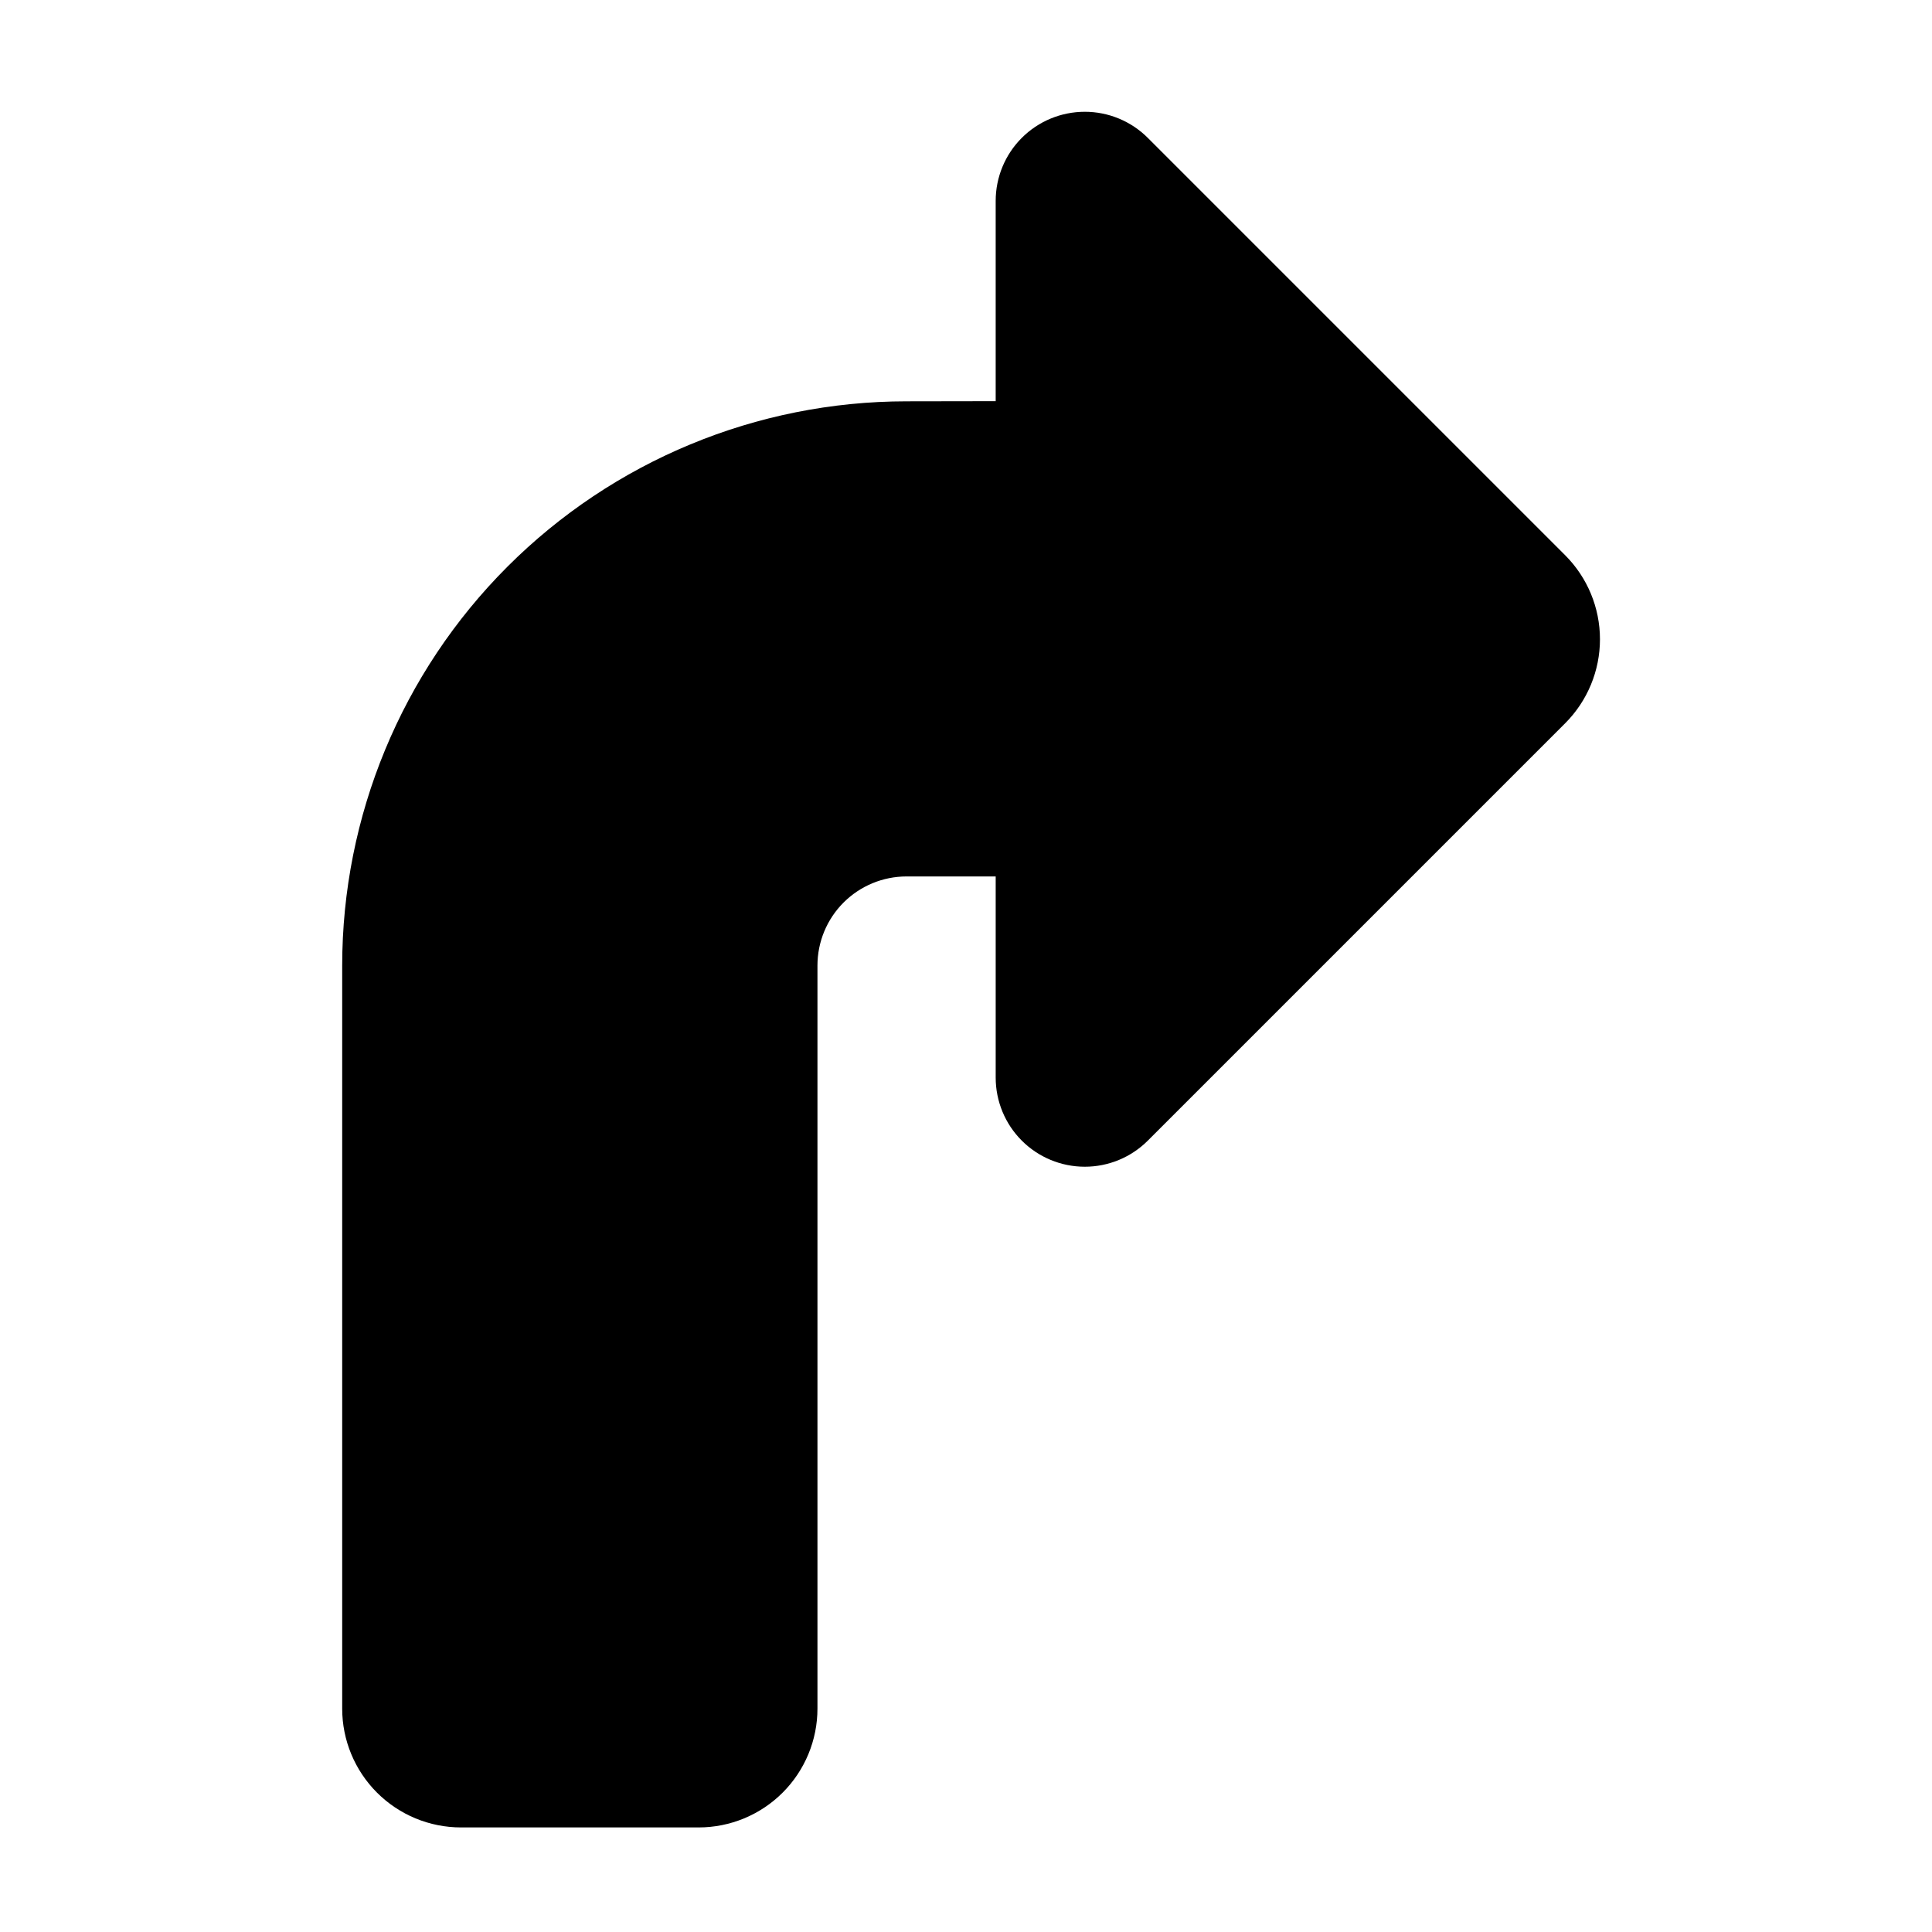
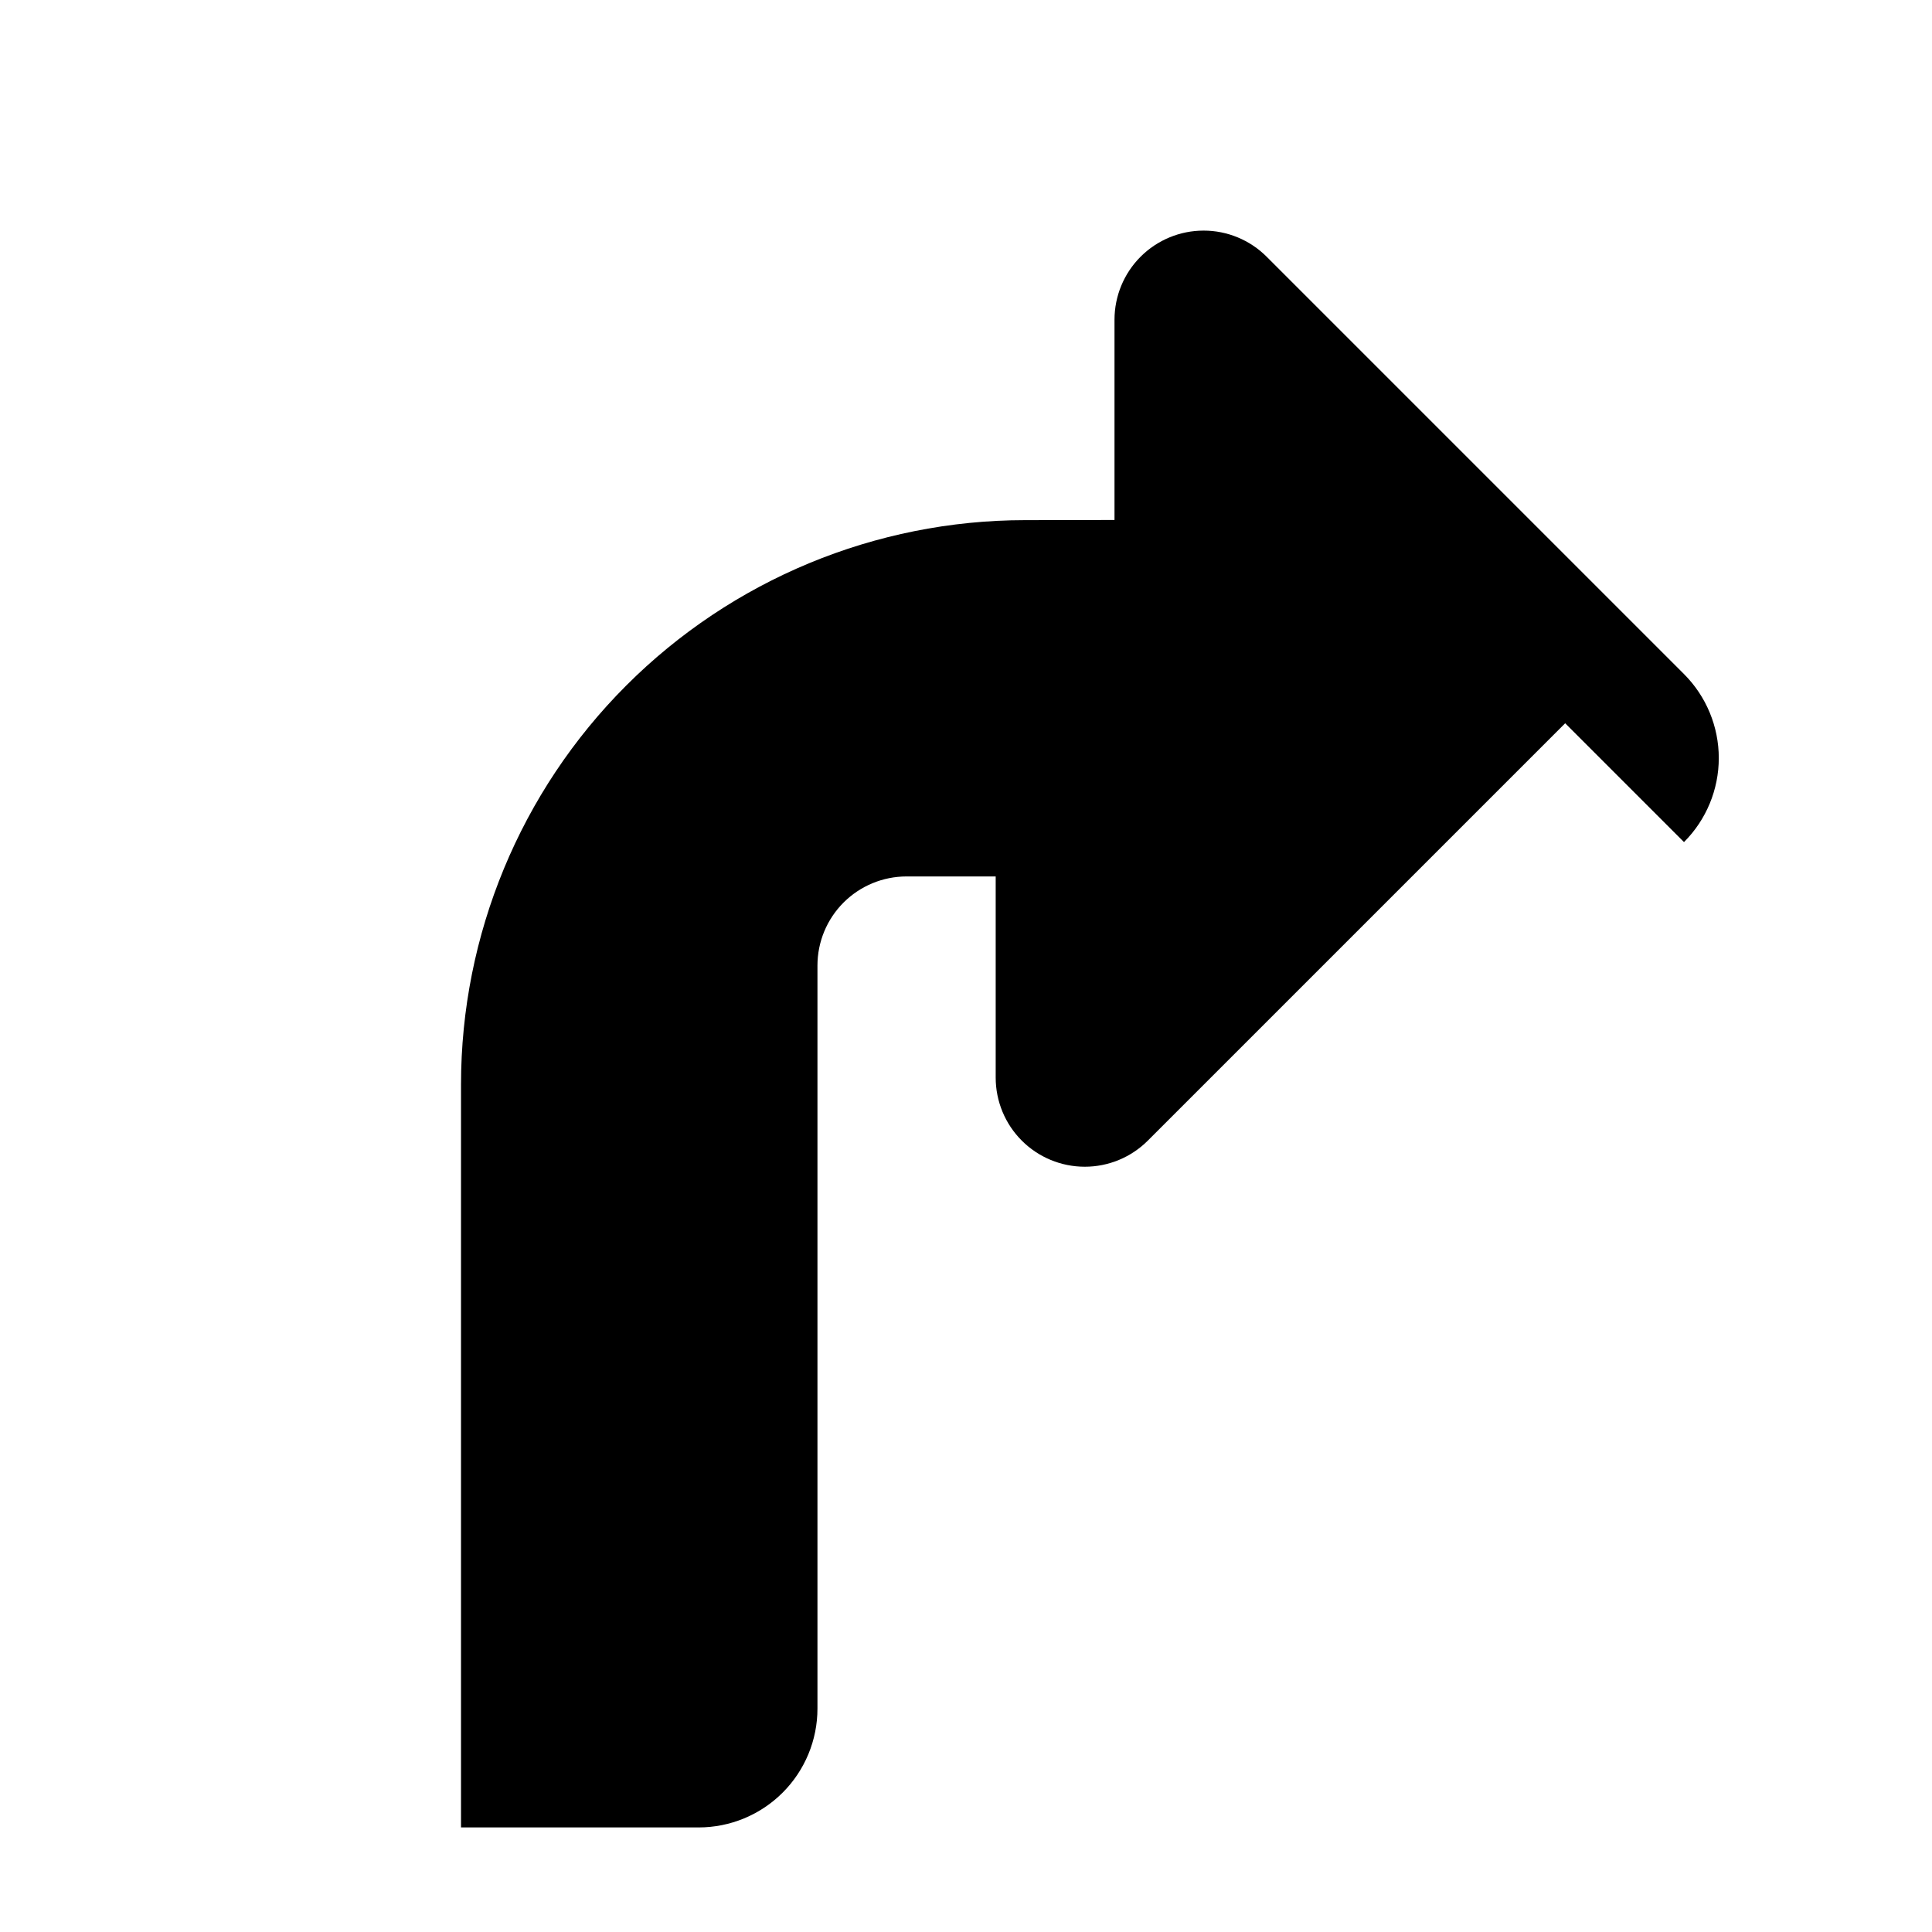
<svg xmlns="http://www.w3.org/2000/svg" fill="#000000" width="800px" height="800px" version="1.1" viewBox="144 144 512 512">
-   <path d="m558.79 335.67-110.61 110.61c-4.43 4.43-10.438 6.918-16.699 6.914-6.266 0-12.27-2.488-16.699-6.918-4.43-4.43-6.914-10.438-6.914-16.699v-53.309h-23.617c-6.262 0-12.27 2.488-16.699 6.914-4.43 4.43-6.918 10.438-6.918 16.699v196.92c0 8.348-3.316 16.359-9.223 22.266-5.902 5.902-13.914 9.223-22.266 9.223h-62.973c-8.352 0-16.363-3.32-22.266-9.223-5.906-5.906-9.223-13.918-9.223-22.266v-196.88c0-39.652 15.746-77.684 43.777-105.73 28.035-28.047 66.055-43.816 105.71-43.836l23.695-0.039v-53.074c0-6.262 2.484-12.27 6.914-16.699 4.43-4.43 10.434-6.918 16.699-6.918 6.262-0.004 12.27 2.484 16.699 6.914l110.61 110.61c5.902 5.906 9.219 13.914 9.219 22.262s-3.316 16.355-9.219 22.262z" />
+   <path d="m558.79 335.67-110.61 110.61c-4.43 4.43-10.438 6.918-16.699 6.914-6.266 0-12.27-2.488-16.699-6.918-4.43-4.43-6.914-10.438-6.914-16.699v-53.309h-23.617c-6.262 0-12.27 2.488-16.699 6.914-4.43 4.43-6.918 10.438-6.918 16.699v196.92c0 8.348-3.316 16.359-9.223 22.266-5.902 5.902-13.914 9.223-22.266 9.223h-62.973v-196.88c0-39.652 15.746-77.684 43.777-105.73 28.035-28.047 66.055-43.816 105.71-43.836l23.695-0.039v-53.074c0-6.262 2.484-12.27 6.914-16.699 4.43-4.43 10.434-6.918 16.699-6.918 6.262-0.004 12.27 2.484 16.699 6.914l110.61 110.61c5.902 5.906 9.219 13.914 9.219 22.262s-3.316 16.355-9.219 22.262z" />
</svg>